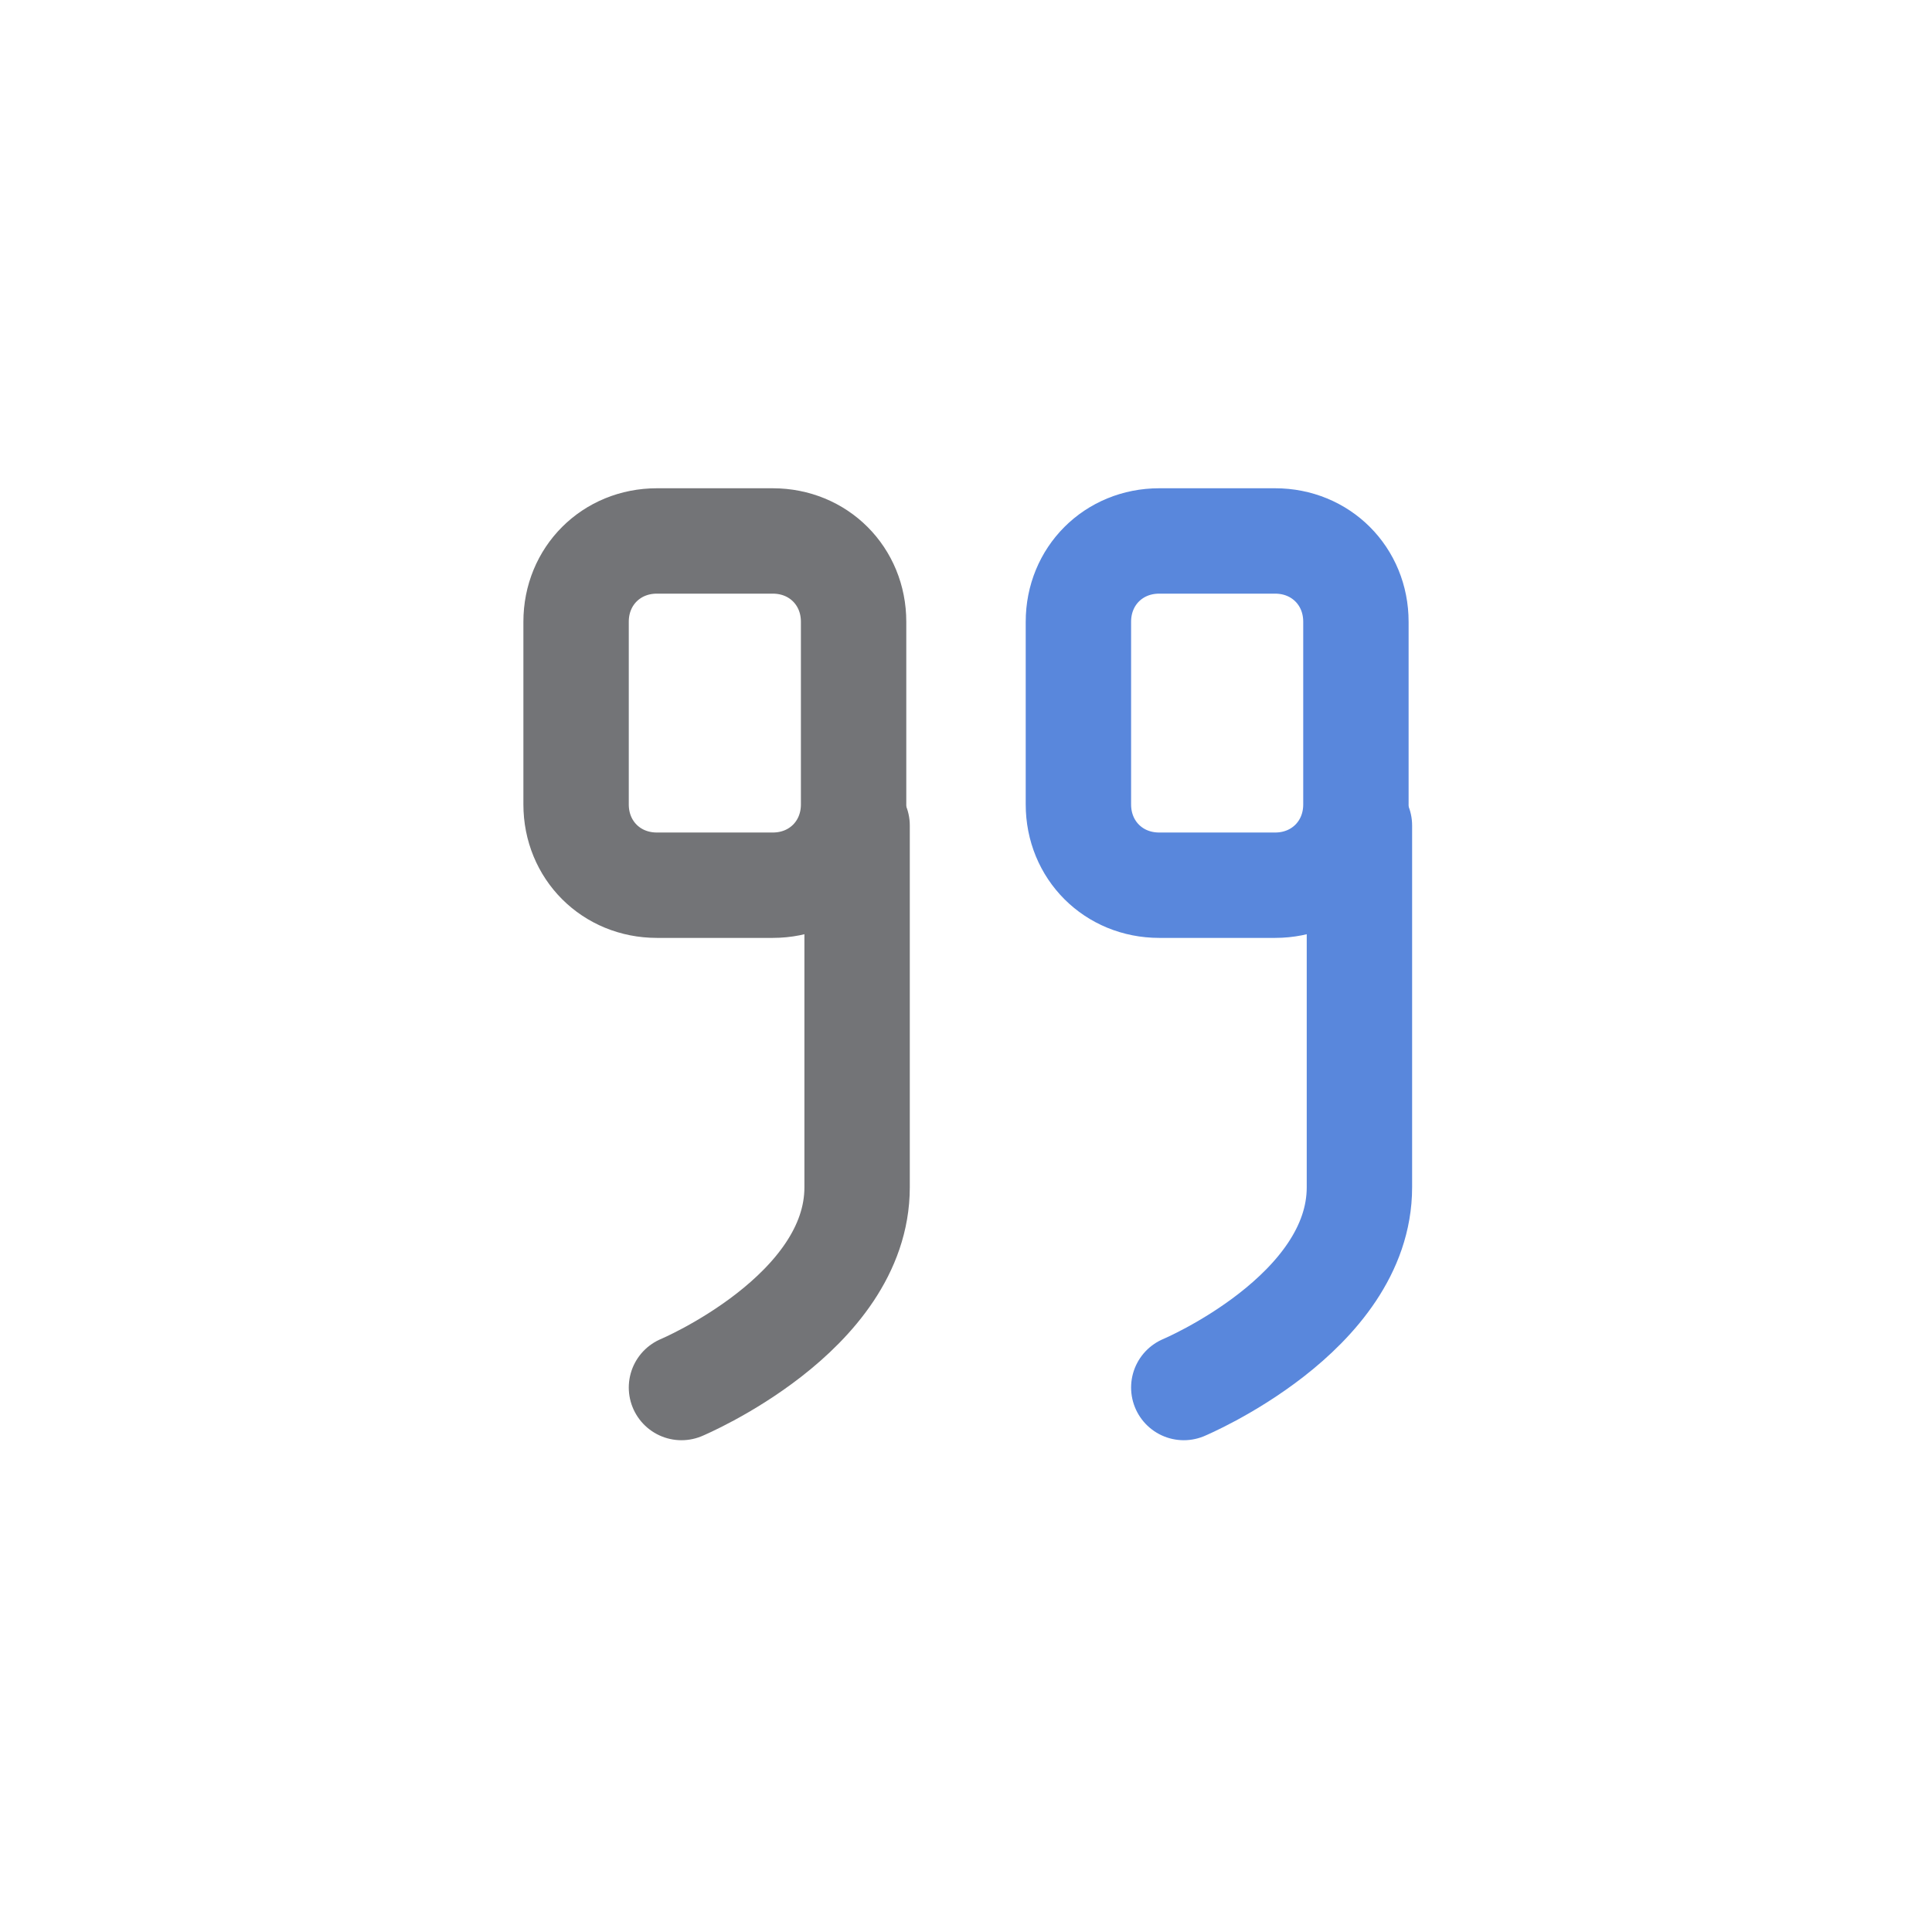
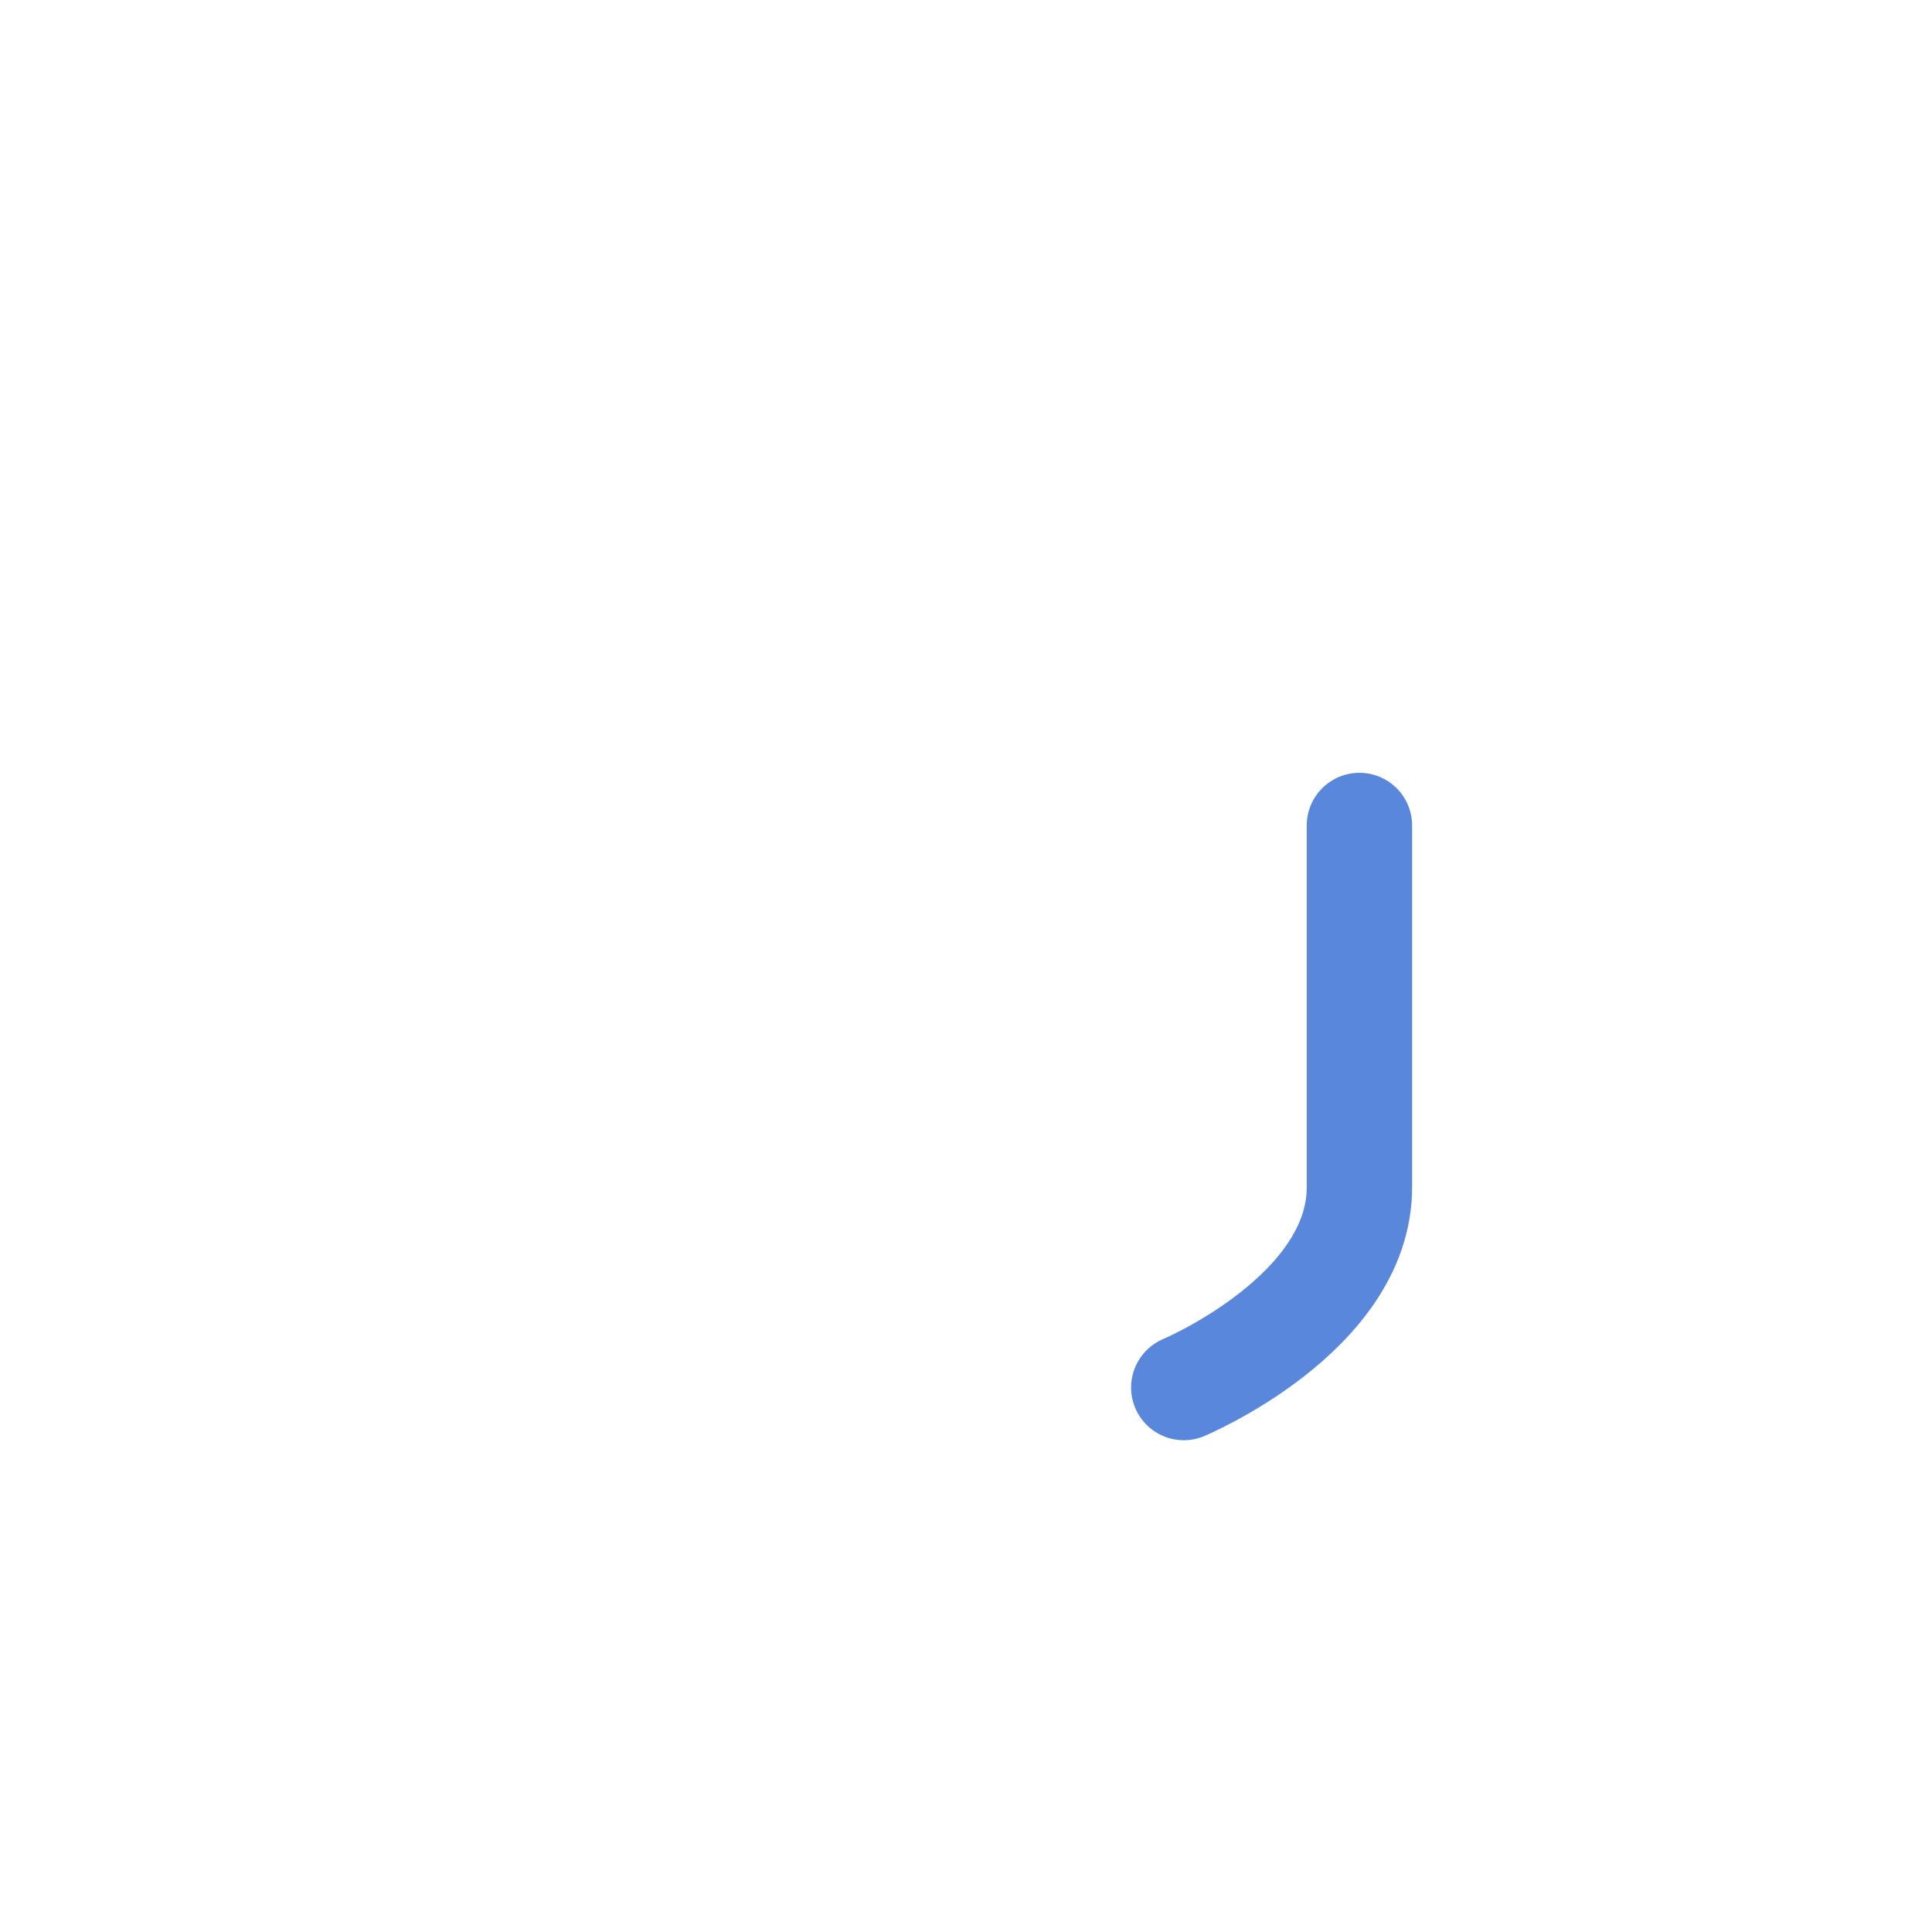
<svg xmlns="http://www.w3.org/2000/svg" version="1.1" id="Calque_1" x="0px" y="0px" viewBox="0 0 55 55" style="enable-background:new 0 0 55 55;" xml:space="preserve">
  <style type="text/css">
	.st0{fill:none;stroke:#737477;stroke-width:3;stroke-linecap:round;stroke-linejoin:round;stroke-miterlimit:10;}
	.st1{fill:none;stroke:#5987DC;stroke-width:3;stroke-linecap:round;stroke-linejoin:round;stroke-miterlimit:10;}
</style>
  <g>
-     <path class="st0" d="M22,25.2h-3.3c-1.3,0-2.3-1-2.3-2.3v-5.2c0-1.3,1-2.3,2.3-2.3H22c1.3,0,2.3,1,2.3,2.3v5.2   C24.3,24.2,23.3,25.2,22,25.2z" />
-     <path class="st0" d="M24.4,23.5c0,0,0,6.7,0,10.3s-5,5.7-5,5.7" />
-     <path class="st1" d="M36.3,25.2h-3.3c-1.3,0-2.3-1-2.3-2.3v-5.2c0-1.3,1-2.3,2.3-2.3h3.3c1.3,0,2.3,1,2.3,2.3v5.2   C38.6,24.2,37.6,25.2,36.3,25.2z" />
    <path class="st1" d="M38.7,23.5c0,0,0,6.7,0,10.3s-5,5.7-5,5.7" />
  </g>
</svg>